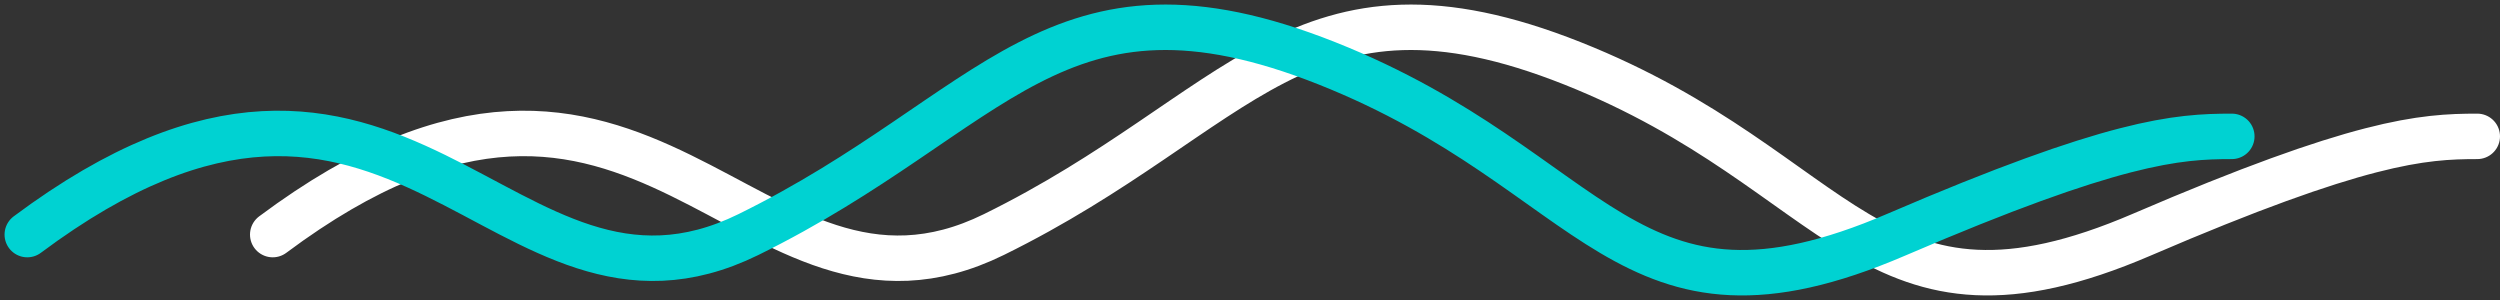
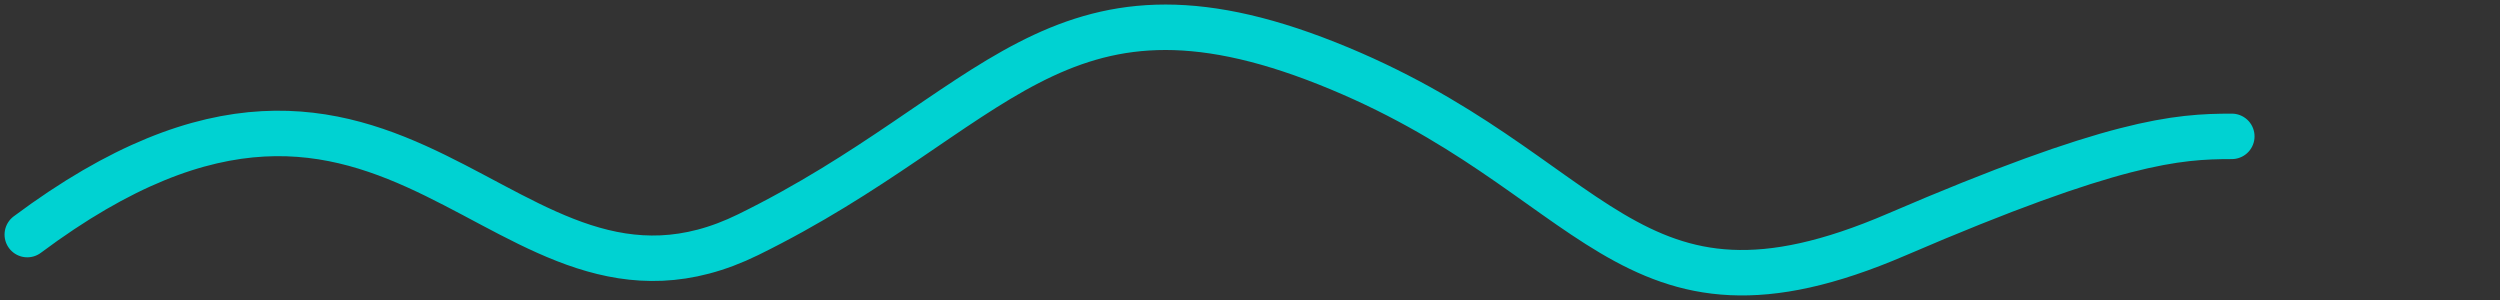
<svg xmlns="http://www.w3.org/2000/svg" width="275" height="33" fill="none" viewBox="0 0 275 33">
  <rect x="0" y="0" width="275" height="33" fill="#333333" stroke="none" />
-   <path stroke="#fff" stroke-linecap="round" stroke-width="5" d="M30 25.805c41.192-30.728 52.085 13.382 79.319 0 27.234-13.381 33.702-30.727 63.66-18.833 29.957 11.895 32.681 31.72 62.638 18.833C259.583 15.496 266.5 15 272.5 15" />
  <path stroke="#00D2D2" stroke-linecap="round" stroke-width="5" d="M3 25.805c41.191-30.728 52.085 13.382 79.32 0 27.233-13.381 33.701-30.727 63.659-18.833 29.957 11.895 32.681 31.72 62.638 18.833C232.583 15.496 239.5 15 245.5 15" />
</svg>